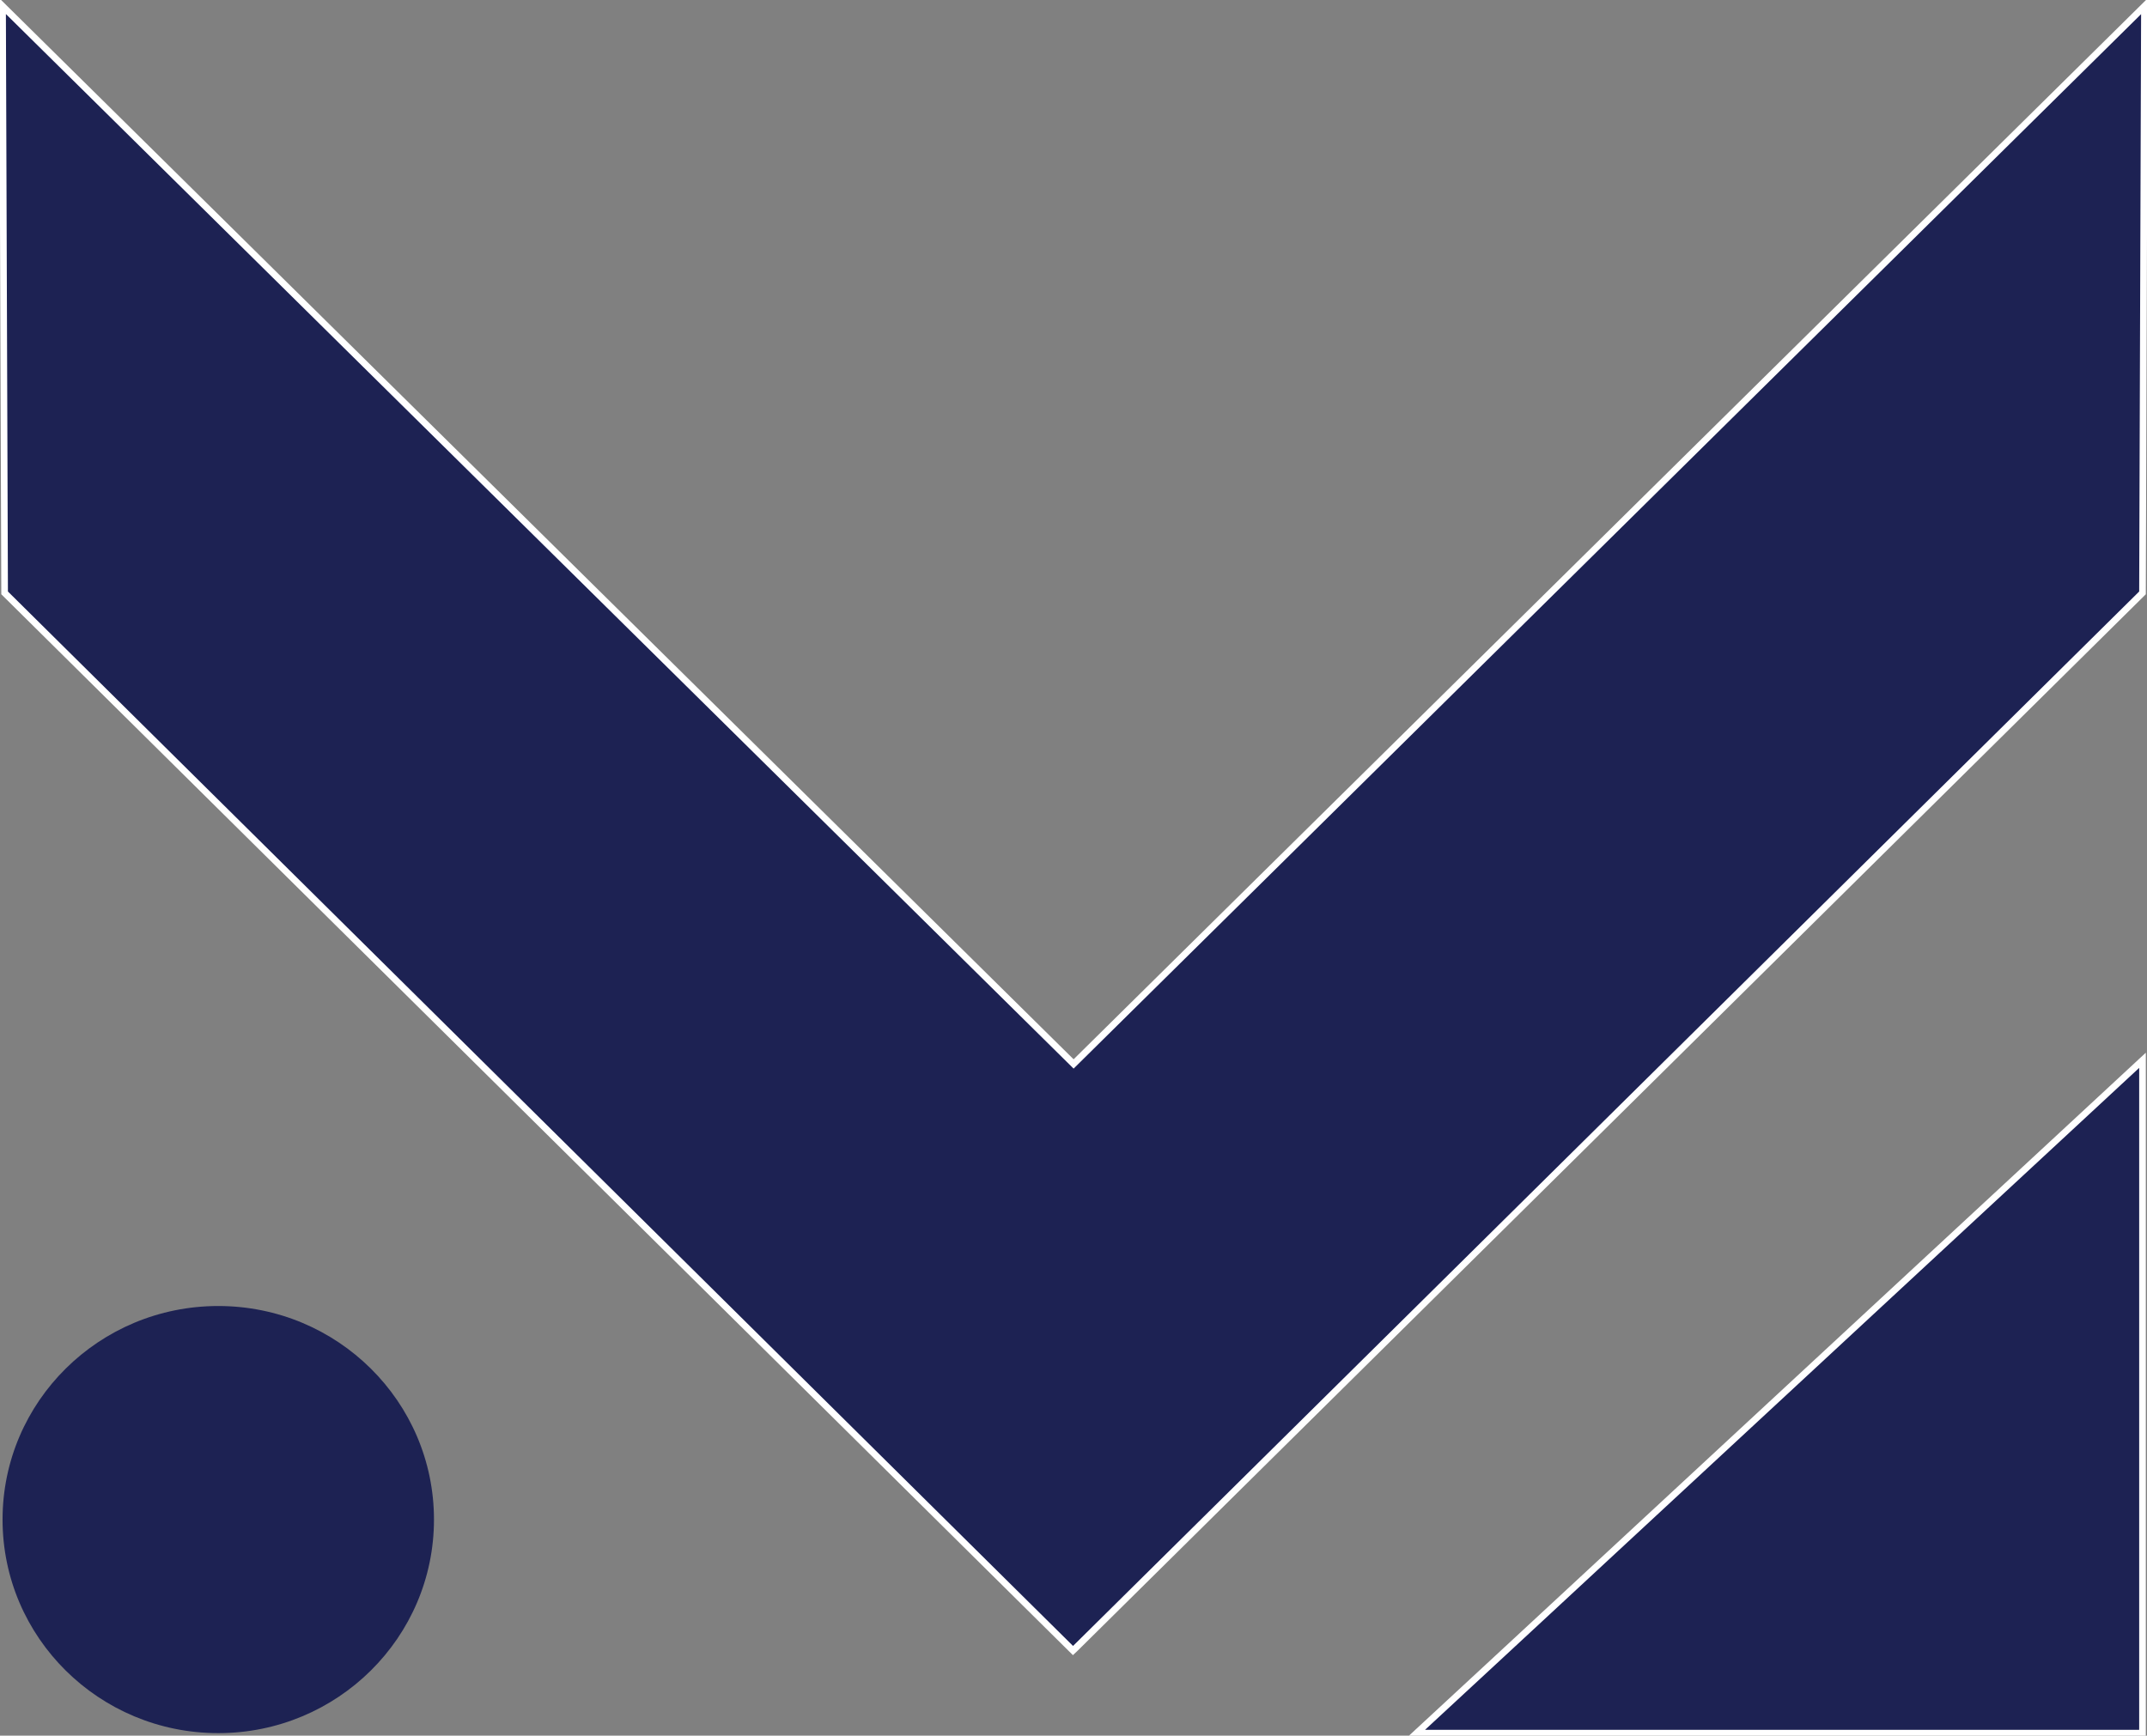
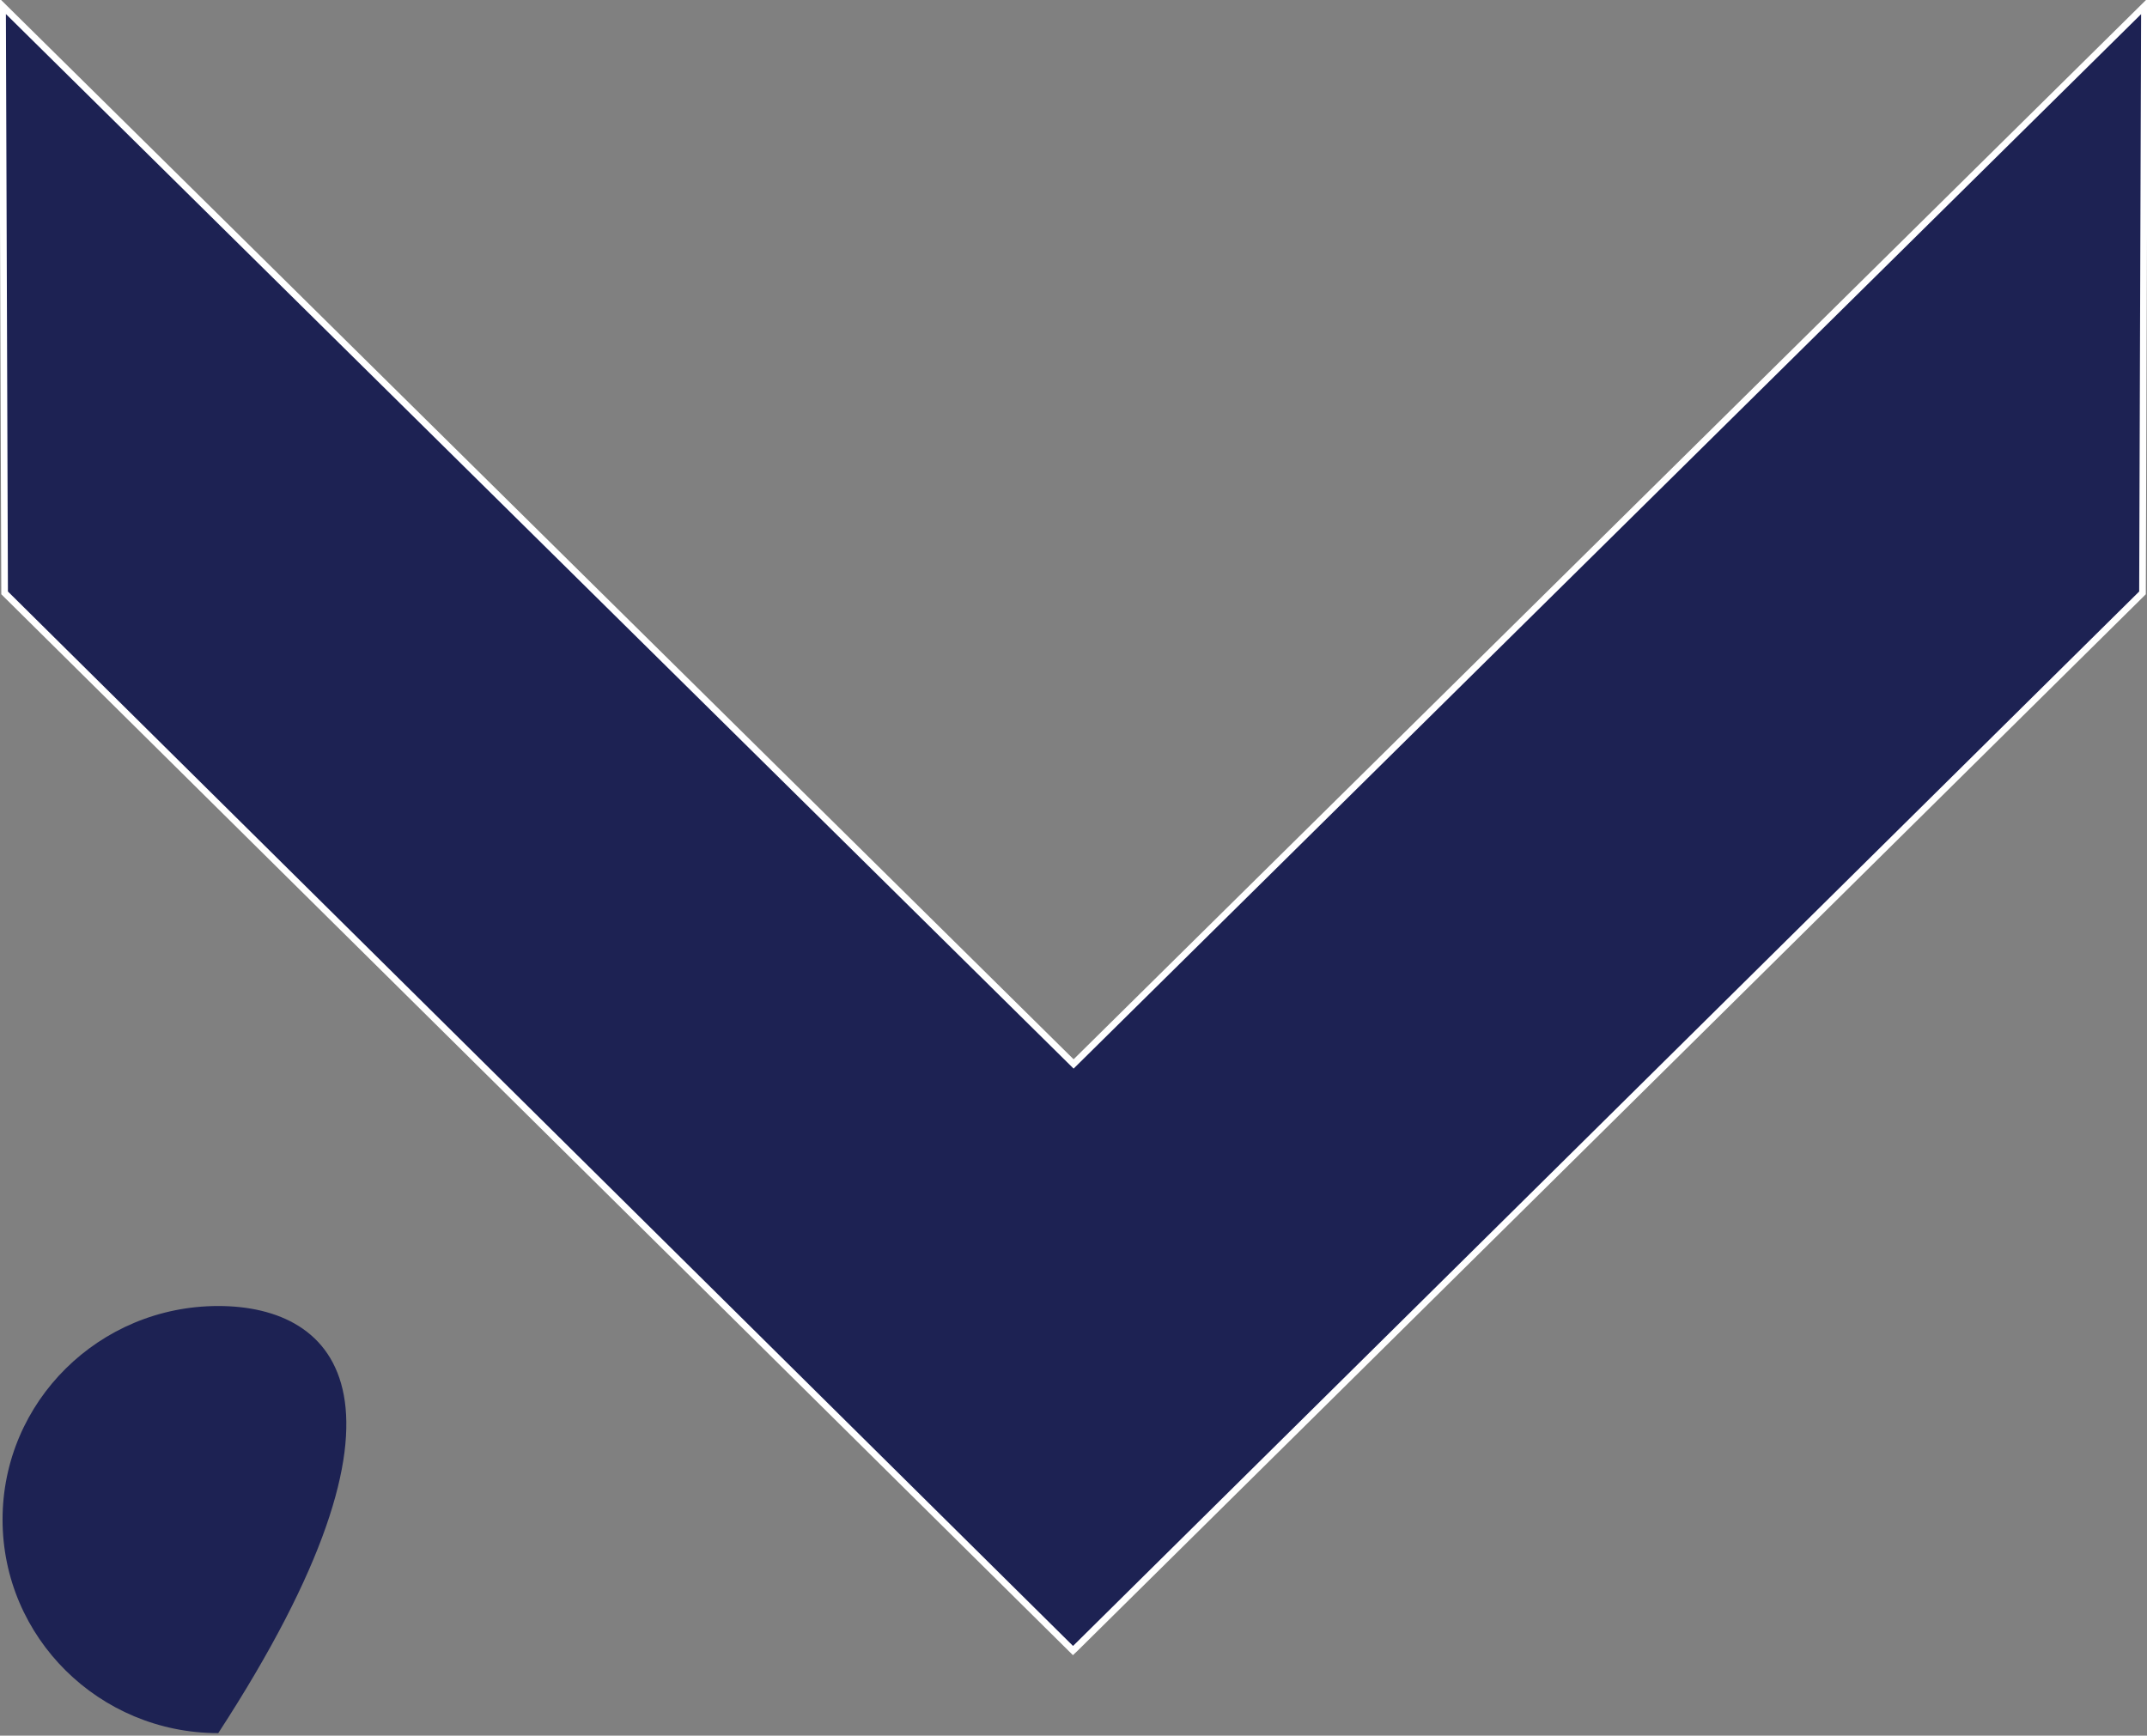
<svg xmlns="http://www.w3.org/2000/svg" width="162" height="131" viewBox="0 0 162 131" fill="none">
  <rect x="0" y="0" width="162" height="131" fill="#808080" stroke="none" />
  <g clip-path="url(#clip0_848_164)">
    <path d="M161.807 0.467L81.008 80.302L0.193 0.459L0.348 44.749L80.961 124.576L81.155 124.392L161.66 44.749L161.807 0.467Z" fill="#1D2253" stroke="white" stroke-width="0.5" stroke-miterlimit="10" />
-     <path d="M156.039 85.24L113.064 125.089L106.887 130.809H115.345H158.32H161.66V127.501V87.653V80.026L156.039 85.24Z" fill="#1D2253" stroke="white" stroke-width="0.5" stroke-miterlimit="10" />
-     <path d="M16.469 130.809C25.458 130.809 32.745 123.592 32.745 114.69C32.745 105.788 25.458 98.572 16.469 98.572C7.48 98.572 0.193 105.788 0.193 114.69C0.193 123.592 7.48 130.809 16.469 130.809Z" fill="#1D2253" />
+     <path d="M16.469 130.809C32.745 105.788 25.458 98.572 16.469 98.572C7.48 98.572 0.193 105.788 0.193 114.69C0.193 123.592 7.48 130.809 16.469 130.809Z" fill="#1D2253" />
  </g>
  <defs>
    <clipPath id="clip0_848_164">
      <rect width="162" height="131" fill="white" />
    </clipPath>
  </defs>
</svg>